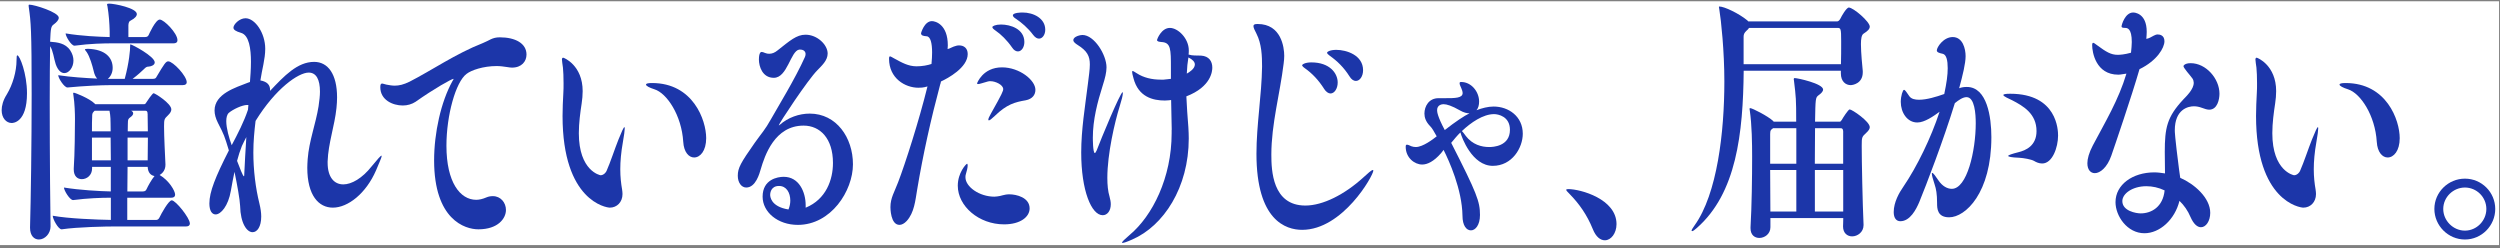
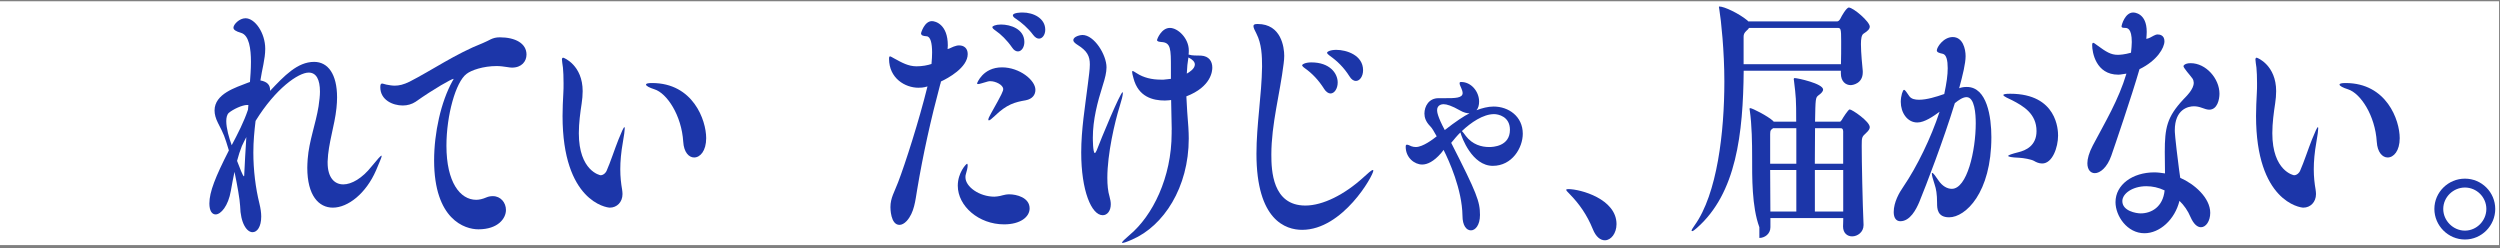
<svg xmlns="http://www.w3.org/2000/svg" width="483" height="48" viewBox="0 0 483 48" fill="none">
  <rect x="0" y="0" width="483" height="48" fill="#808080" stroke="none" />
  <rect width="482.82" height="47.104" transform="translate(0 0.245)" fill="white" />
-   <path d="M2.263 23.764C1.211 23.764 0.32 22.805 0.32 21.291C0.32 20.433 0.589 19.373 1.329 18.212C2.456 16.345 3.196 13.821 3.196 11.601C3.196 10.944 3.238 10.692 3.348 10.692C3.81 10.692 5.215 14.225 5.215 18.01C5.215 23.713 2.498 23.764 2.263 23.764ZM14.19 11.702C14.19 13.014 13.332 14.124 12.441 14.124C11.818 14.124 11.196 13.619 10.767 12.408C10.413 11.348 10.262 9.784 9.682 8.926C9.64 11.55 9.606 15.386 9.606 19.625C9.606 30.072 9.724 42.69 9.766 43.699V43.749C9.766 45.112 8.681 46.273 7.511 46.273C6.62 46.273 5.804 45.566 5.804 44.002V43.901C5.955 38.652 6.115 27.65 6.115 18.212C6.115 5.746 5.964 4.182 5.568 1.456C5.568 1.305 5.526 1.204 5.526 1.103C5.526 0.952 5.568 0.901 5.678 0.901C6.653 0.901 11.355 2.365 11.355 3.425C11.355 3.879 10.893 4.333 10.422 4.686C9.841 5.09 9.799 5.393 9.682 8.068H9.757C11.036 8.169 12.634 8.32 13.568 9.733C13.997 10.389 14.19 11.046 14.19 11.702ZM36.691 43.144C36.691 43.447 36.539 43.749 35.917 43.749H22.391C20.49 43.749 15.006 43.85 11.936 44.304H11.894C11.271 44.304 10.186 42.336 10.186 41.68C13.181 42.235 18.657 42.437 21.416 42.488V38.198C19.548 38.198 16.831 38.299 14.148 38.652H14.106C13.484 38.652 12.356 36.785 12.356 36.23C15.427 36.734 19.271 36.936 21.407 36.986V32.242H17.79V32.545C17.79 33.858 16.781 34.614 15.805 34.614C14.989 34.614 14.249 34.059 14.249 32.747V32.545C14.443 29.82 14.485 24.622 14.485 23.007C14.485 22.098 14.443 20.029 14.173 18.313C14.173 18.212 14.131 18.111 14.131 18.061C14.131 17.96 14.173 17.909 14.249 17.909C14.518 17.909 17.277 19.02 18.253 19.979L18.404 20.13H27.85C27.968 20.13 28.12 20.079 28.279 19.777C28.322 19.676 29.449 18.01 29.676 18.01C29.945 18.01 33.099 19.979 33.099 21.139C33.099 21.493 32.906 21.846 32.435 22.3C31.77 22.956 31.695 23.007 31.695 24.42C31.695 26.439 31.888 29.971 31.964 31.738V31.839C31.964 32.798 31.459 33.454 30.837 33.807C32.662 34.867 33.831 36.886 33.831 37.592C33.831 37.895 33.68 38.198 33.057 38.198H24.587V42.488H30.223C30.458 42.488 30.685 42.286 30.803 42.033C31.156 41.276 32.586 38.703 33.175 38.703C33.949 38.703 36.674 42.134 36.674 43.144H36.691ZM36.077 15.89C36.077 16.193 35.883 16.446 35.303 16.446H21.424C19.557 16.446 16.217 16.597 13.071 16.9H13.029C12.407 16.9 11.246 15.083 11.246 14.528C13.576 14.881 16.495 15.083 18.783 15.184C18.472 14.881 18.236 14.376 18.085 13.67C17.849 12.661 17.345 10.944 16.764 10.087C16.613 9.834 16.411 9.683 16.411 9.582C16.411 9.481 16.562 9.43 16.991 9.43C20.297 9.531 21.769 11.096 21.769 13.115C21.769 14.023 21.382 14.78 20.835 15.234H24.099C24.957 12.055 25.15 9.683 25.15 8.774C25.15 8.623 25.15 8.572 25.192 8.572C25.504 8.572 29.894 10.894 29.894 12.055C29.894 12.56 29.272 12.812 28.767 12.862C28.38 12.862 28.187 12.963 27.8 13.367C27.489 13.67 26.513 14.578 25.621 15.234H29.549C29.979 15.234 30.13 15.083 30.248 14.831C31.728 12.358 32.039 11.853 32.502 11.853C33.436 11.853 36.077 14.679 36.077 15.89ZM34.285 7.765C34.285 8.068 34.134 8.371 33.511 8.371H21.887C20.019 8.371 17.42 8.421 14.426 8.825H14.384C13.761 8.825 12.676 7.008 12.676 6.453C15.671 6.957 19.086 7.109 21.189 7.159V6.049C21.146 4.434 21.029 2.819 20.759 1.204C20.718 1.053 20.684 0.952 20.684 0.851C20.684 0.75 20.802 0.699 21.071 0.699C22.122 0.699 26.437 1.557 26.437 2.718C26.437 3.071 26.126 3.526 25.234 3.98C24.999 4.081 24.848 4.283 24.805 4.838V7.159H28.027C28.414 7.159 28.607 7.008 28.725 6.756C28.767 6.655 30.046 3.778 30.862 3.778C31.678 3.778 34.285 6.402 34.285 7.765ZM21.348 23.007C21.306 22.3 21.273 21.997 21.155 21.392H18.278L18.043 21.644C17.807 21.846 17.807 22.25 17.807 22.552C17.765 23.108 17.765 24.167 17.765 25.379H21.382C21.382 24.117 21.34 23.259 21.34 23.007H21.348ZM21.382 26.59H17.765V30.981H21.416C21.416 29.366 21.374 27.852 21.374 26.59H21.382ZM28.532 32.242H24.646C24.646 33.858 24.604 35.472 24.604 36.986H27.598C27.985 36.986 28.178 36.835 28.296 36.583C28.649 35.826 29.306 34.665 29.852 34.009C29.154 33.908 28.574 33.353 28.532 32.242ZM24.646 26.59V30.981H28.532C28.532 29.77 28.574 28.154 28.574 26.59H24.646ZM28.532 22.199C28.532 21.392 28.296 21.392 27.985 21.392H25.344C25.613 21.543 25.731 21.694 25.731 21.896C25.731 22.149 25.537 22.401 25.184 22.653C24.831 22.906 24.755 23.057 24.721 23.41C24.721 23.511 24.679 24.268 24.679 25.379H28.565C28.565 24.117 28.523 23.007 28.523 22.199H28.532Z" fill="#1C36A9" />
  <path d="M63.297 31.435C63.297 34.261 64.575 35.624 66.325 35.624C67.915 35.624 69.975 34.463 71.801 32.142C73.003 30.678 73.55 30.072 73.702 30.072C73.702 30.072 73.716 30.089 73.744 30.123C73.744 30.426 73.239 31.485 72.659 32.899C70.716 37.39 67.216 40.116 64.306 40.116C61.589 40.116 59.368 37.794 59.368 32.394C59.368 31.889 59.41 31.334 59.444 30.728C59.713 27.196 61 23.966 61.547 20.534C61.698 19.474 61.816 18.515 61.816 17.707C61.816 15.386 61.118 14.023 59.638 14.023C57.652 14.023 53.228 17.102 49.376 23.36C49.14 25.328 48.947 27.297 48.947 29.467C48.947 32.848 49.376 36.331 50.116 39.308C50.351 40.267 50.469 41.125 50.469 41.832C50.469 43.8 49.695 44.86 48.795 44.86C47.71 44.86 46.465 43.194 46.389 39.762C46.347 38.602 45.809 35.573 45.304 33.201C45.069 34.312 44.842 35.472 44.606 36.835C44.102 39.813 42.663 41.428 41.654 41.428C40.956 41.428 40.451 40.721 40.451 39.308C40.451 37.087 41.62 34.16 44.219 29.063C43.361 26.237 43.286 26.035 42.116 23.764C41.654 22.855 41.452 22.048 41.452 21.341C41.452 18.111 45.574 16.9 47.861 15.992L48.29 15.84C48.366 14.831 48.484 13.418 48.484 11.954C48.484 9.431 48.131 6.806 46.583 6.352C45.532 6.049 45.102 5.746 45.102 5.343C45.102 4.737 46.23 3.526 47.432 3.526C49.258 3.526 51.243 6.352 51.243 9.431C51.243 11.399 50.62 13.418 50.309 15.537C51.672 15.79 52.177 16.446 52.177 17.354V17.556C54.894 14.679 57.459 11.954 60.689 11.954C63.372 11.954 65.122 14.326 65.122 18.818C65.122 19.474 65.08 20.13 65.004 20.887C64.651 24.319 63.414 27.7 63.297 31.183V31.435ZM47.988 20.281H47.752C46.776 20.281 44.993 21.139 44.219 21.795C43.866 22.098 43.715 22.704 43.715 23.41C43.715 24.773 44.261 26.691 44.766 28.054C45.969 25.782 47.138 23.511 47.912 21.19L47.988 20.281ZM47.13 34.059C47.205 34.059 47.172 33.807 47.205 33.403C47.281 31.485 47.441 28.962 47.592 26.489C47.281 27.044 47.012 27.65 46.734 28.205C46.381 29.113 46.07 30.022 45.801 31.082C46.305 32.394 46.928 34.059 47.121 34.059H47.13Z" fill="#1C36A9" />
  <path d="M87.614 15.234C87.261 15.234 83.922 17.102 80.271 19.676C79.573 20.13 78.715 20.382 77.823 20.382C75.88 20.382 73.475 19.322 73.475 16.849C73.475 16.294 73.592 16.143 73.828 16.143C74.021 16.143 74.333 16.294 74.644 16.345C75.191 16.446 75.695 16.547 76.276 16.547C77.092 16.547 77.983 16.345 79.11 15.79C83.459 13.569 88.01 10.389 93.292 8.32C94.579 7.815 95.084 7.21 96.556 7.21C99.55 7.21 101.72 8.371 101.72 10.541C101.72 11.853 100.787 13.064 98.919 13.064C98.65 13.064 98.339 13.014 98.028 12.963C97.33 12.862 96.665 12.761 95.967 12.761C93.359 12.761 91.029 13.569 90.138 14.275C88.035 15.84 86.252 22.3 86.252 28.154C86.252 35.22 88.893 38.602 92.005 38.602C92.585 38.602 93.25 38.45 93.948 38.147C94.411 37.946 94.84 37.895 95.227 37.895C96.741 37.895 97.75 39.157 97.75 40.57C97.75 42.185 96.236 44.305 92.426 44.305C89.818 44.305 83.871 42.437 83.871 30.981C83.871 25.681 85.192 19.676 87.404 15.689C87.522 15.487 87.64 15.335 87.64 15.234H87.597H87.614Z" fill="#1C36A9" />
  <path d="M117.82 40.116C117.156 40.116 108.685 38.854 108.685 22.401C108.685 20.937 108.761 19.423 108.837 17.96C108.879 17.404 108.879 16.748 108.879 16.092C108.879 14.931 108.837 13.771 108.761 13.064C108.685 12.408 108.567 11.853 108.567 11.5C108.567 11.298 108.643 11.146 108.803 11.146C108.963 11.146 112.571 12.61 112.571 17.606C112.571 18.414 112.496 19.171 112.378 19.978C112.109 21.745 111.831 23.764 111.831 25.732C111.831 33.05 115.953 33.857 116.028 33.857C116.651 33.857 117.113 33.252 117.198 32.999C117.938 31.334 118.787 28.71 119.494 26.943C120.116 25.379 120.503 24.571 120.621 24.571C120.697 24.571 120.697 24.672 120.697 24.823C120.697 25.227 120.579 26.085 120.343 27.448C119.99 29.416 119.839 31.183 119.839 32.697C119.839 34.211 119.99 35.472 120.192 36.633C120.234 36.936 120.268 37.239 120.268 37.491C120.268 39.056 119.183 40.116 117.82 40.116ZM132.002 27.397C131.691 22.3 128.856 18.01 126.442 17.253C125.474 16.95 124.81 16.597 124.81 16.345C124.81 16.143 125.163 16.042 125.979 16.042C133.903 16.042 136.435 23.209 136.435 26.691C136.435 29.164 135.265 30.425 134.105 30.425C133.095 30.425 132.12 29.416 132.002 27.397Z" fill="#1C36A9" />
-   <path d="M155.68 40.116C159.608 38.501 160.929 34.715 160.929 31.485C160.929 26.741 158.439 24.268 155.251 24.268C149.657 24.268 147.748 30.072 146.974 32.697C146.739 33.504 146.007 36.23 144.173 36.23C143.239 36.23 142.541 35.271 142.541 33.959C142.541 32.444 143.088 31.485 145.847 27.549C147.134 25.732 147.79 25.126 148.993 22.956C150.238 20.736 153.653 15.184 155.52 10.995C155.596 10.793 155.638 10.642 155.638 10.44C155.638 9.885 155.175 9.582 154.629 9.582H154.393C152.719 9.885 152.139 15.033 149.498 15.033C147.285 15.033 146.621 12.812 146.621 11.5C146.621 10.036 147.083 10.036 147.126 10.036C147.277 10.036 147.512 10.087 147.824 10.238C148.093 10.339 148.328 10.389 148.598 10.389C149.144 10.389 149.683 10.188 150.229 9.733C152.601 7.866 153.88 6.705 155.63 6.705C157.926 6.705 159.903 8.673 159.903 10.339C159.903 11.702 158.733 12.711 157.917 13.569C156.05 15.436 150.456 23.915 150.456 24.218C150.499 24.218 150.532 24.218 150.65 24.117C152.24 22.704 154.385 21.947 156.437 21.947C161.602 21.947 164.79 26.59 164.79 31.738C164.79 36.886 160.55 43.447 154.141 43.447C150.255 43.447 147.336 40.974 147.336 37.996C147.336 34.665 150.213 34.16 151.415 34.16C154.368 34.16 155.655 37.087 155.655 39.661V40.116H155.68ZM152.686 38.753C152.686 37.239 151.945 35.927 150.507 35.927C148.993 35.927 148.799 37.188 148.799 37.643C148.799 37.895 148.841 39.914 152.332 40.469C152.568 39.914 152.686 39.308 152.686 38.753Z" fill="#1C36A9" />
  <path d="M181.663 16.244C179.838 23.057 178.324 29.87 177.197 36.633C176.843 38.702 176.65 41.074 175.178 42.689C174.715 43.194 174.202 43.446 173.781 43.446C172.032 43.446 172.032 40.166 172.032 40.015C172.032 38.248 172.806 37.087 173.512 35.22C174.909 31.586 177.558 23.309 179.19 16.698C178.374 16.95 177.794 16.95 177.44 16.95C174.875 16.95 171.763 15.133 171.763 11.348C171.763 10.995 171.838 10.894 171.956 10.894C172.108 10.894 172.385 11.096 172.772 11.298C174.252 12.105 175.489 12.812 177.087 12.812C178.172 12.812 179.224 12.61 179.964 12.358C180.04 11.55 180.082 10.793 180.082 10.137C180.082 8.32 179.77 7.058 179.03 7.008C178.332 6.957 177.945 6.856 177.945 6.402C177.945 6.402 178.568 4.081 180.048 4.081C180.746 4.081 183.118 4.737 183.118 8.774C183.118 9.027 183.076 9.228 183.076 9.481C183.581 9.38 183.968 9.027 184.826 8.825C184.977 8.774 185.179 8.774 185.33 8.774C186.188 8.774 186.962 9.279 186.962 10.44C186.962 13.064 183.118 15.133 181.798 15.739L181.68 16.244H181.663ZM193.986 43.346C189.09 43.346 185.044 39.813 185.044 35.876C185.044 33.353 186.676 31.637 186.836 31.637C186.912 31.637 186.954 31.788 186.954 31.99C186.954 32.394 186.76 33.151 186.601 33.656C186.525 33.857 186.525 34.059 186.525 34.261C186.525 36.078 189.208 37.996 192.119 37.996C192.312 37.996 192.505 37.945 192.699 37.945C193.363 37.895 194.02 37.542 194.995 37.542C196.358 37.542 198.923 38.147 198.923 40.267C198.923 41.882 197.174 43.346 193.986 43.346ZM193.591 13.014C196.972 13.014 200.042 15.487 200.042 17.354C200.042 18.313 199.462 19.12 198.175 19.373C196.114 19.726 194.524 20.13 192.186 22.401C191.605 22.956 191.21 23.259 191.059 23.259C190.983 23.259 190.941 23.208 190.941 23.107C190.941 22.906 191.134 22.502 191.446 21.947C193.7 17.96 193.818 17.556 193.818 17.203C193.818 16.395 192.337 15.688 191.37 15.688C191.218 15.688 191.017 15.688 190.865 15.739C189.932 15.991 189.275 16.244 188.964 16.244C188.846 16.244 188.771 16.193 188.771 16.092C188.771 16.092 189.856 13.014 193.591 13.014ZM195.534 9.178C194.558 7.765 193.355 6.604 192.388 5.948C191.959 5.645 191.723 5.443 191.723 5.241C191.723 5.04 192.346 4.737 193.397 4.737C195.222 4.737 197.906 5.595 197.906 8.118C197.906 9.128 197.359 9.935 196.661 9.935C196.307 9.935 195.887 9.733 195.534 9.178ZM199.613 6.755C198.604 5.393 197.317 4.333 196.349 3.677C195.921 3.425 195.685 3.172 195.685 2.97C195.685 2.415 197.435 2.415 197.552 2.415C199.655 2.415 201.943 3.525 201.943 5.746C201.943 6.705 201.396 7.462 200.74 7.462C200.387 7.462 200 7.26 199.613 6.755Z" fill="#1C36A9" />
  <path d="M208.891 29.467C208.891 25.025 209.631 20.635 210.17 16.294C210.363 14.679 210.557 13.468 210.557 12.459C210.557 10.844 210.052 9.834 208.185 8.673C207.798 8.421 207.369 8.118 207.369 7.765C207.369 7.008 208.807 6.756 209.118 6.756C211.415 6.756 213.778 10.591 213.778 13.014C213.778 13.973 213.509 15.083 213.038 16.547C212.029 19.726 211.137 23.158 211.137 26.59C211.137 26.741 211.137 29.568 211.524 29.568C211.6 29.568 211.717 29.416 211.877 29.063C212.651 26.994 216.461 17.808 216.89 17.808C216.933 17.808 216.933 17.909 216.933 18.01C216.933 18.414 216.697 19.373 216.31 20.584C215.376 23.562 213.938 29.719 213.938 34.362C213.938 35.725 214.056 36.986 214.367 37.996C214.518 38.551 214.603 39.005 214.603 39.459C214.603 40.772 213.904 41.579 213.046 41.579C210.868 41.579 208.891 36.835 208.891 29.467ZM226.379 25.076L226.261 19.322C226.101 19.322 225.992 19.373 225.874 19.373C225.605 19.373 225.327 19.423 225.058 19.423C222.728 19.423 219.927 18.717 218.993 15.133C218.8 14.477 218.724 14.074 218.724 13.872C218.724 13.771 218.766 13.72 218.842 13.72C218.96 13.72 219.229 13.922 219.658 14.175C220.903 14.982 222.493 15.386 224.242 15.386H224.823L226.219 15.234V13.165C226.219 9.481 226.219 8.219 224.394 8.118C223.889 8.068 223.536 8.017 223.536 7.715C223.536 7.614 224.351 5.393 226.025 5.393C227.581 5.393 229.676 7.412 229.676 9.733C229.676 9.986 229.676 10.238 229.634 10.541C230.492 10.793 230.997 10.692 232.04 10.743C233.596 10.844 234.218 11.853 234.218 13.064C234.218 13.67 234.058 16.748 229.205 18.616C229.281 20.635 229.44 22.552 229.592 24.571C229.634 25.328 229.668 26.035 229.668 26.741C229.668 36.23 224.806 43.648 218.749 46.273C217.74 46.727 217.118 46.929 216.882 46.929C216.806 46.929 216.764 46.929 216.764 46.878C216.764 46.727 217.269 46.222 218.278 45.364C222.669 41.68 226.362 34.312 226.362 25.732V25.076H226.379ZM229.289 14.225C229.836 13.922 230.845 13.266 230.845 12.459C230.845 11.954 230.416 11.5 229.6 11.096C229.407 12.307 229.365 12.761 229.289 14.225Z" fill="#1C36A9" />
  <path d="M242.747 6.503C242.394 5.847 242.167 5.342 242.167 5.04C242.167 4.737 242.403 4.636 242.983 4.636C247.534 4.636 248.114 9.128 248.114 10.793C248.114 11.247 248.072 11.752 247.996 12.307C247.298 18.061 245.624 23.965 245.624 29.87C245.624 32.898 245.818 39.712 252.194 39.712C255.575 39.712 259.772 37.592 263.423 34.261C264.239 33.504 264.979 32.848 265.214 32.848C265.29 32.848 265.332 32.898 265.332 32.949C265.332 33.908 259.427 44.405 251.571 44.405C248.425 44.405 242.747 42.589 242.747 29.719C242.747 24.117 243.757 18.414 243.832 12.862C243.832 10.844 243.757 8.472 242.747 6.503ZM255.81 17.152C254.759 15.487 253.514 14.175 252.076 13.165C251.722 12.913 251.571 12.711 251.571 12.61C251.571 12.459 252.118 12.055 253.354 12.055C256.929 12.055 258.443 14.175 258.443 15.941C258.443 17.102 257.821 18.061 257.047 18.061C256.66 18.061 256.189 17.758 255.802 17.152H255.81ZM260.706 14.73C259.655 13.064 258.376 11.803 256.938 10.793C256.584 10.541 256.391 10.339 256.391 10.188C256.391 9.986 257.013 9.632 258.174 9.632C260.117 9.632 263.347 10.642 263.347 13.569C263.347 14.73 262.725 15.638 261.951 15.638C261.564 15.638 261.093 15.386 260.706 14.73Z" fill="#1C36A9" />
  <path d="M278.387 29.618C277.024 31.183 275.779 31.788 274.77 31.788C273.29 31.788 271.582 30.476 271.582 28.356C271.582 28.054 271.658 27.953 271.818 27.953C272.053 27.953 272.322 28.104 272.676 28.256C272.945 28.356 273.256 28.407 273.534 28.407C274.896 28.407 276.873 26.893 277.571 26.338C277.108 25.48 276.637 24.672 276.25 24.319C275.477 23.511 275.199 22.704 275.199 21.947C275.199 20.534 276.057 18.969 277.916 18.969H279.161C281.104 18.969 282.584 18.969 282.584 17.96C282.584 17.758 282.509 17.455 282.349 17.102C282.113 16.597 281.995 16.294 281.995 16.092C281.995 15.891 282.071 15.84 282.307 15.84C284.25 15.84 285.764 17.707 285.764 19.625C285.764 20.281 285.612 20.887 285.259 21.291C286.344 20.887 287.471 20.584 288.565 20.584C291.475 20.584 294.201 22.502 294.201 25.833C294.201 28.558 292.14 32.041 288.413 32.041C284.41 32.041 282.391 26.54 282.155 25.581C281.533 26.186 280.952 26.893 280.372 27.599C285.343 37.34 285.932 38.955 285.932 41.529C285.932 43.497 285.04 44.507 284.182 44.507C283.324 44.507 282.551 43.598 282.551 41.68C282.475 36.583 279.943 31.031 278.9 28.962L278.395 29.618H278.387ZM282.08 21.341C280.49 20.433 279.514 20.13 278.892 20.13C278.622 20.13 277.647 20.231 277.647 21.291C277.647 21.593 277.722 22.502 279.127 25.126C281.188 23.511 282.938 22.351 283.905 21.896C283.4 21.896 282.778 21.745 282.08 21.341ZM283.165 26.237C284.485 27.953 286.235 28.407 287.715 28.407C288.38 28.407 291.719 28.306 291.719 25.076C291.719 22.502 289.465 22.048 288.649 22.048C286.555 22.048 284.182 23.663 282.433 25.328C282.668 25.53 282.938 25.934 283.173 26.237H283.165Z" fill="#1C36A9" />
  <path d="M307.726 44.254C306.599 41.478 305.085 39.359 303.26 37.491C302.873 37.087 302.595 36.835 302.595 36.684C302.595 36.583 302.713 36.532 302.982 36.532C305.354 36.532 312.311 38.45 312.311 43.295C312.311 45.062 311.259 46.424 310.056 46.424C309.24 46.424 308.349 45.819 307.726 44.254Z" fill="#1C36A9" />
-   <path d="M361.24 5.141C361.24 5.595 360.853 5.998 360.037 6.503C359.65 6.756 359.533 7.513 359.533 8.522C359.533 10.238 359.802 12.812 359.886 13.72V13.973C359.886 16.143 357.943 16.446 357.556 16.446C356.589 16.446 355.655 15.739 355.655 14.175V13.67H336.881C336.763 25.782 335.484 37.34 327.821 44.052C327.434 44.405 327.081 44.658 326.93 44.658C326.854 44.658 326.812 44.607 326.812 44.557C326.812 44.405 327.005 44.103 327.392 43.547C331.783 37.441 333.146 25.48 333.146 15.739C333.146 9.885 332.523 3.929 332.17 1.81C332.128 1.557 332.094 1.406 332.094 1.355C332.094 1.254 332.136 1.254 332.17 1.254C333.146 1.254 335.981 2.617 337.57 3.929L337.764 4.131H354.94C355.293 4.131 355.52 3.677 355.605 3.526C355.756 3.172 356.732 1.456 357.194 1.456C358.052 1.456 361.24 4.182 361.24 5.141ZM354.94 5.393H337.915C337.797 5.595 337.646 5.746 337.411 5.948C336.982 6.352 336.864 6.655 336.864 7.109V12.408H355.672C355.714 11.146 355.714 9.531 355.714 8.017C355.714 5.443 355.638 5.393 354.94 5.393ZM361.24 24.571C361.24 24.874 361.047 25.227 360.542 25.681C359.726 26.438 359.684 26.489 359.684 28.154C359.684 31.132 359.844 39.157 360.037 43.396V43.497C360.037 44.86 358.868 45.667 357.825 45.667C356.934 45.667 356.076 45.062 356.076 43.749C356.076 43.447 356.118 42.891 356.118 42.134H342.045V43.901C342.045 45.213 340.918 45.97 339.909 45.97C339.017 45.97 338.201 45.415 338.201 44.103V43.901C338.437 39.914 338.512 34.211 338.512 30.325C338.512 27.852 338.47 24.066 338.05 21.291C338.05 21.19 338.008 21.089 338.008 21.038C338.008 20.937 338.05 20.887 338.125 20.887C338.554 20.887 341.583 22.451 342.558 23.36L342.676 23.511H347.025C347.025 19.12 346.983 18.818 346.596 15.588C346.596 15.487 346.554 15.386 346.554 15.335C346.554 15.133 346.63 15.083 346.747 15.083C347.252 15.083 352.223 16.143 352.223 17.303C352.223 17.707 351.761 18.111 351.332 18.414C350.751 18.868 350.751 19.02 350.667 23.511H355.411C355.563 23.511 355.647 23.461 355.84 23.158C355.992 22.855 357.085 21.139 357.354 21.139C357.817 21.139 361.24 23.461 361.24 24.571ZM347.05 24.773H342.542C342.466 24.874 342.348 24.924 342.23 25.025C341.995 25.227 341.995 25.631 341.995 25.934V31.637H347.05V24.773ZM347.05 32.848H341.995C341.995 35.472 342.037 38.45 342.037 40.873H347.05V32.848ZM356.109 25.581C356.109 24.773 355.84 24.773 355.529 24.773H350.667C350.667 26.842 350.625 29.265 350.625 31.637H356.101V25.581H356.109ZM356.109 32.848H350.633V40.873H356.109V32.848Z" fill="#1C36A9" />
+   <path d="M361.24 5.141C361.24 5.595 360.853 5.998 360.037 6.503C359.65 6.756 359.533 7.513 359.533 8.522C359.533 10.238 359.802 12.812 359.886 13.72V13.973C359.886 16.143 357.943 16.446 357.556 16.446C356.589 16.446 355.655 15.739 355.655 14.175V13.67H336.881C336.763 25.782 335.484 37.34 327.821 44.052C327.434 44.405 327.081 44.658 326.93 44.658C326.854 44.658 326.812 44.607 326.812 44.557C326.812 44.405 327.005 44.103 327.392 43.547C331.783 37.441 333.146 25.48 333.146 15.739C333.146 9.885 332.523 3.929 332.17 1.81C332.128 1.557 332.094 1.406 332.094 1.355C332.094 1.254 332.136 1.254 332.17 1.254C333.146 1.254 335.981 2.617 337.57 3.929L337.764 4.131H354.94C355.293 4.131 355.52 3.677 355.605 3.526C355.756 3.172 356.732 1.456 357.194 1.456C358.052 1.456 361.24 4.182 361.24 5.141ZM354.94 5.393H337.915C337.797 5.595 337.646 5.746 337.411 5.948C336.982 6.352 336.864 6.655 336.864 7.109V12.408H355.672C355.714 11.146 355.714 9.531 355.714 8.017C355.714 5.443 355.638 5.393 354.94 5.393ZM361.24 24.571C361.24 24.874 361.047 25.227 360.542 25.681C359.726 26.438 359.684 26.489 359.684 28.154C359.684 31.132 359.844 39.157 360.037 43.396V43.497C360.037 44.86 358.868 45.667 357.825 45.667C356.934 45.667 356.076 45.062 356.076 43.749C356.076 43.447 356.118 42.891 356.118 42.134H342.045V43.901C342.045 45.213 340.918 45.97 339.909 45.97V43.901C338.437 39.914 338.512 34.211 338.512 30.325C338.512 27.852 338.47 24.066 338.05 21.291C338.05 21.19 338.008 21.089 338.008 21.038C338.008 20.937 338.05 20.887 338.125 20.887C338.554 20.887 341.583 22.451 342.558 23.36L342.676 23.511H347.025C347.025 19.12 346.983 18.818 346.596 15.588C346.596 15.487 346.554 15.386 346.554 15.335C346.554 15.133 346.63 15.083 346.747 15.083C347.252 15.083 352.223 16.143 352.223 17.303C352.223 17.707 351.761 18.111 351.332 18.414C350.751 18.868 350.751 19.02 350.667 23.511H355.411C355.563 23.511 355.647 23.461 355.84 23.158C355.992 22.855 357.085 21.139 357.354 21.139C357.817 21.139 361.24 23.461 361.24 24.571ZM347.05 24.773H342.542C342.466 24.874 342.348 24.924 342.23 25.025C341.995 25.227 341.995 25.631 341.995 25.934V31.637H347.05V24.773ZM347.05 32.848H341.995C341.995 35.472 342.037 38.45 342.037 40.873H347.05V32.848ZM356.109 25.581C356.109 24.773 355.84 24.773 355.529 24.773H350.667C350.667 26.842 350.625 29.265 350.625 31.637H356.101V25.581H356.109ZM356.109 32.848H350.633V40.873H356.109V32.848Z" fill="#1C36A9" />
  <path d="M370.417 23.663C368.474 23.663 367.229 21.745 367.229 19.676C367.229 18.565 367.616 17.354 367.852 17.354C368.087 17.354 368.398 17.909 368.903 18.616C369.29 19.12 369.954 19.272 370.77 19.272C372.209 19.272 374.076 18.717 375.632 18.162C376.095 15.941 376.297 14.528 376.297 13.165C376.297 11.701 376.061 10.541 375.321 10.389C374.581 10.238 374.194 10.086 374.194 9.733C374.194 9.128 375.472 7.159 377.264 7.159C379.207 7.159 379.754 9.43 379.754 10.844C379.754 12.257 379.207 14.477 378.509 17.051C379.014 16.849 379.518 16.799 379.989 16.799C383.918 16.799 384.733 22.653 384.733 26.489C384.733 37.289 379.72 41.983 376.574 41.983C374.278 41.983 374.244 40.267 374.244 39.258C374.244 37.441 374.051 36.482 373.782 35.674C373.395 34.514 373.235 33.857 373.235 33.605C373.235 33.454 373.235 33.403 373.311 33.403C373.504 33.403 374.009 34.11 374.48 34.816C375.254 35.977 376.229 36.482 377.087 36.482C380.04 36.482 381.714 29.113 381.714 23.814C381.714 22.048 381.52 18.767 379.93 18.767C379.232 18.767 378.416 19.322 377.676 19.928C375.422 27.246 372.158 35.725 370.796 39.056C370.215 40.418 369.046 42.74 367.145 42.74C366.371 42.74 365.866 42.134 365.866 40.974C365.866 39.056 366.952 37.188 367.692 36.129C370.375 32.192 373.092 26.59 374.724 21.593C373.555 22.451 371.813 23.663 370.451 23.663H370.417ZM392.96 31.082C392.413 30.779 390.975 30.526 390.083 30.476C388.603 30.425 387.98 30.274 387.98 30.123C387.98 29.971 388.721 29.719 389.923 29.416C391.395 29.063 393.456 28.154 393.456 25.328C393.456 21.947 390.891 20.483 388.754 19.373C388.132 19.07 387.047 18.616 387.047 18.363C387.047 18.212 387.4 18.111 388.367 18.111C397.502 18.111 397.62 25.227 397.62 26.186C397.62 28.457 396.535 31.586 394.55 31.586C393.927 31.586 393.38 31.334 392.96 31.082Z" fill="#1C36A9" />
  <path d="M409.261 14.427C404.913 14.427 404.206 10.086 404.206 8.724C404.206 8.421 404.282 8.27 404.399 8.27C404.551 8.27 404.786 8.471 405.14 8.724C406.923 10.036 407.823 10.591 409.144 10.591C409.573 10.591 410.422 10.541 411.709 10.187C411.785 9.43 411.86 8.724 411.86 8.118C411.86 5.494 411.003 5.393 410.582 5.393C409.917 5.393 409.884 5.241 409.884 5.09C409.884 4.838 410.548 2.415 412.138 2.415C412.289 2.415 414.746 2.466 414.746 6.15C414.746 6.554 414.704 7.008 414.67 7.513C414.939 7.462 415.217 7.361 415.41 7.26C415.839 7.058 416.386 6.655 416.849 6.655C417.277 6.655 418.169 6.806 418.169 7.967C418.169 9.228 416.773 11.701 413.349 13.367C411.869 18.515 408.487 28.407 407.907 30.072C407.091 32.394 405.729 33.454 404.719 33.454C403.903 33.454 403.281 32.797 403.281 31.536C403.281 30.678 403.592 29.517 404.332 28.104C406.704 23.612 409.303 19.322 410.826 14.225C409.657 14.427 409.354 14.427 409.27 14.427H409.261ZM421.231 34.362C423.914 35.523 427.018 38.198 427.018 41.125C427.018 42.689 426.202 43.901 425.226 43.901C424.562 43.901 423.83 43.346 423.208 41.932C422.703 40.721 421.963 39.661 421.071 38.803C420.179 42.437 417.261 45.062 414.308 45.062C410.969 45.062 408.715 41.73 408.715 39.056C408.715 35.674 412.02 33.302 416.218 33.302C416.882 33.302 417.58 33.403 418.278 33.504C418.278 32.091 418.236 30.627 418.236 29.366C418.236 24.672 418.665 22.603 421.811 19.221C422.434 18.565 423.83 17.253 423.83 15.991C423.83 15.739 423.754 15.436 423.595 15.184C423.283 14.73 422.896 14.326 422.543 13.872C422.114 13.316 421.845 12.963 421.845 12.761C421.845 12.761 421.996 12.206 423.241 12.206C426.194 12.206 428.801 15.184 428.801 18.111C428.801 19.171 428.414 21.19 426.816 21.19C426.429 21.19 425.958 21.038 425.42 20.836C424.873 20.634 424.368 20.534 423.864 20.534C422.779 20.534 420.171 21.089 420.171 25.177C420.171 25.429 420.171 26.337 420.987 32.697L421.222 34.362H421.231ZM414.662 35.977C412.02 35.977 410.035 37.39 410.035 38.854C410.035 40.772 412.718 41.226 413.576 41.226C415.671 41.226 417.892 39.964 418.203 36.785C417.034 36.229 415.831 35.977 414.662 35.977Z" fill="#1C36A9" />
  <path d="M445.002 40.116C444.337 40.116 435.867 38.854 435.867 22.401C435.867 20.937 435.943 19.423 436.018 17.96C436.06 17.404 436.06 16.748 436.06 16.092C436.06 14.931 436.018 13.771 435.943 13.064C435.867 12.408 435.749 11.853 435.749 11.5C435.749 11.298 435.825 11.146 435.985 11.146C436.145 11.146 439.753 12.61 439.753 17.606C439.753 18.414 439.677 19.171 439.56 19.978C439.291 21.745 439.013 23.764 439.013 25.732C439.013 33.05 443.135 33.857 443.21 33.857C443.833 33.857 444.295 33.252 444.379 32.999C445.12 31.334 445.969 28.71 446.676 26.943C447.298 25.379 447.685 24.571 447.803 24.571C447.879 24.571 447.879 24.672 447.879 24.823C447.879 25.227 447.761 26.085 447.525 27.448C447.172 29.416 447.021 31.183 447.021 32.697C447.021 34.211 447.172 35.472 447.374 36.633C447.416 36.936 447.45 37.239 447.45 37.491C447.45 39.056 446.365 40.116 445.002 40.116ZM459.192 27.397C458.881 22.3 456.046 18.01 453.632 17.253C452.665 16.95 452 16.597 452 16.345C452 16.143 452.354 16.042 453.169 16.042C461.093 16.042 463.625 23.209 463.625 26.691C463.625 29.164 462.456 30.425 461.295 30.425C460.286 30.425 459.31 29.416 459.192 27.397Z" fill="#1C36A9" />
  <path d="M470.321 40.368C470.321 37.138 472.995 34.514 476.225 34.514C479.455 34.514 482.08 37.138 482.08 40.368C482.08 43.598 479.455 46.273 476.225 46.273C472.995 46.273 470.321 43.598 470.321 40.368ZM480.364 40.368C480.364 38.097 478.496 36.23 476.225 36.23C473.954 36.23 472.036 38.097 472.036 40.368C472.036 42.639 473.954 44.557 476.225 44.557C478.496 44.557 480.364 42.639 480.364 40.368Z" fill="#1C36A9" />
</svg>